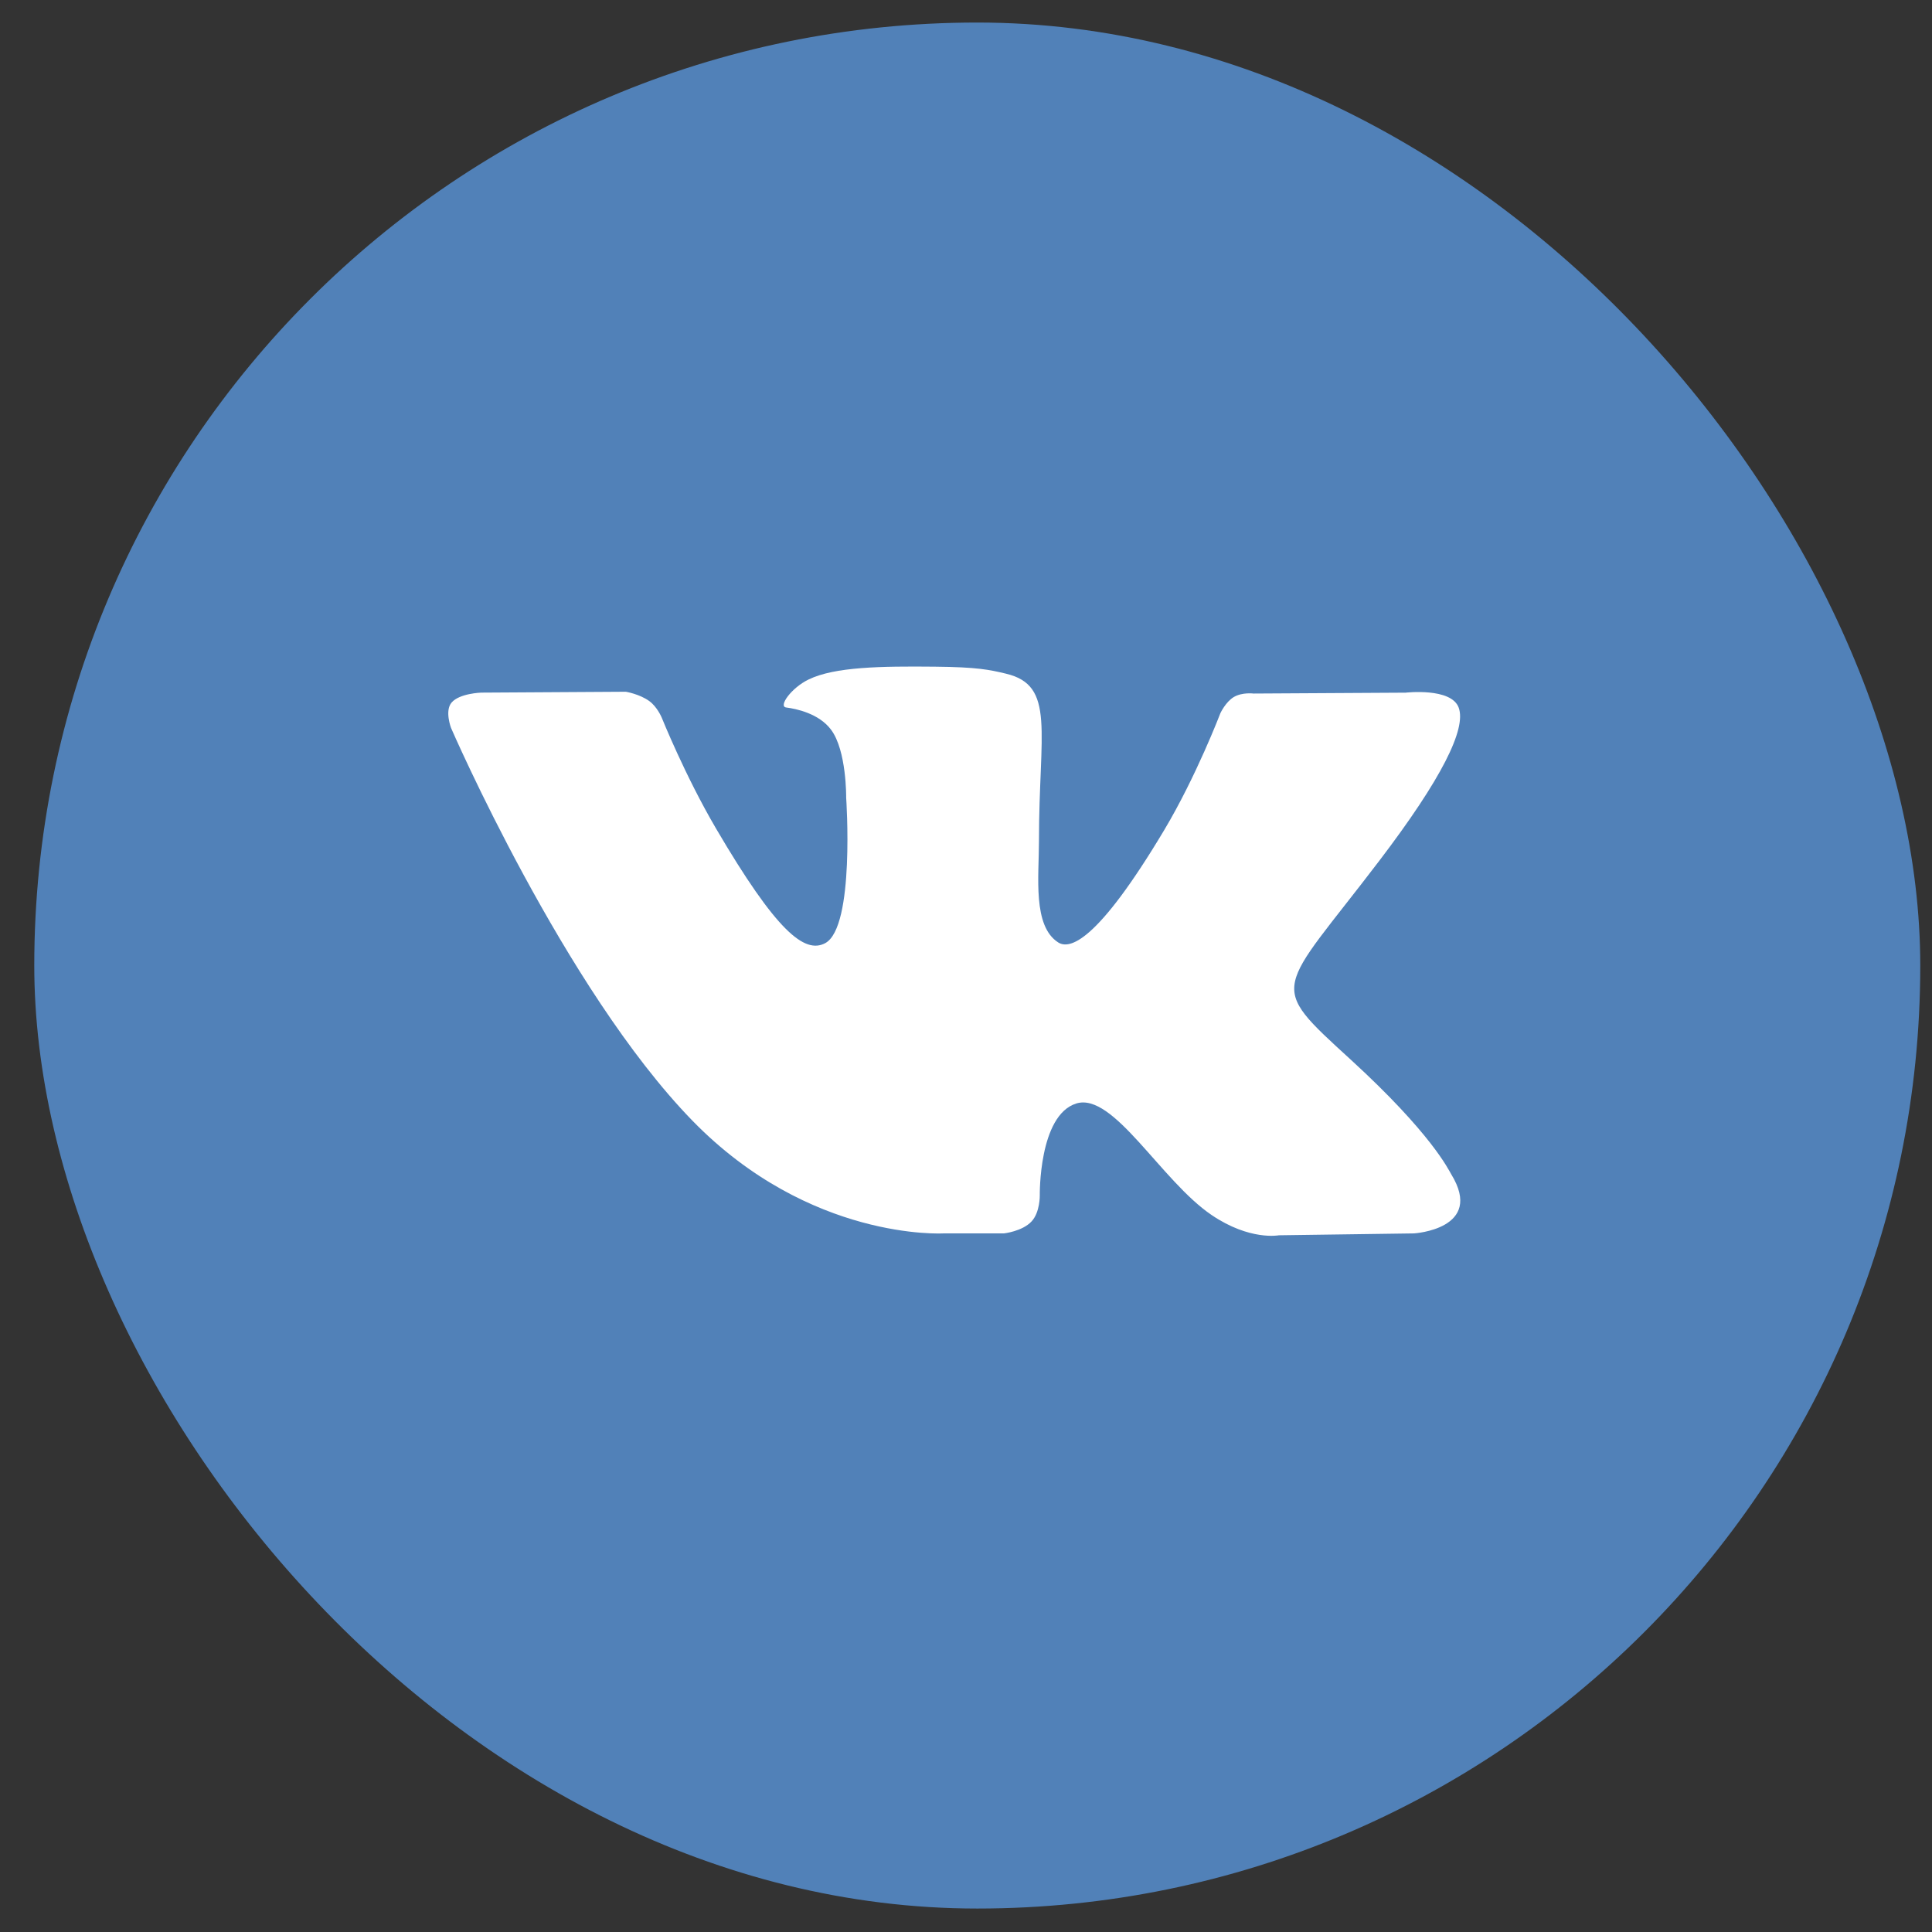
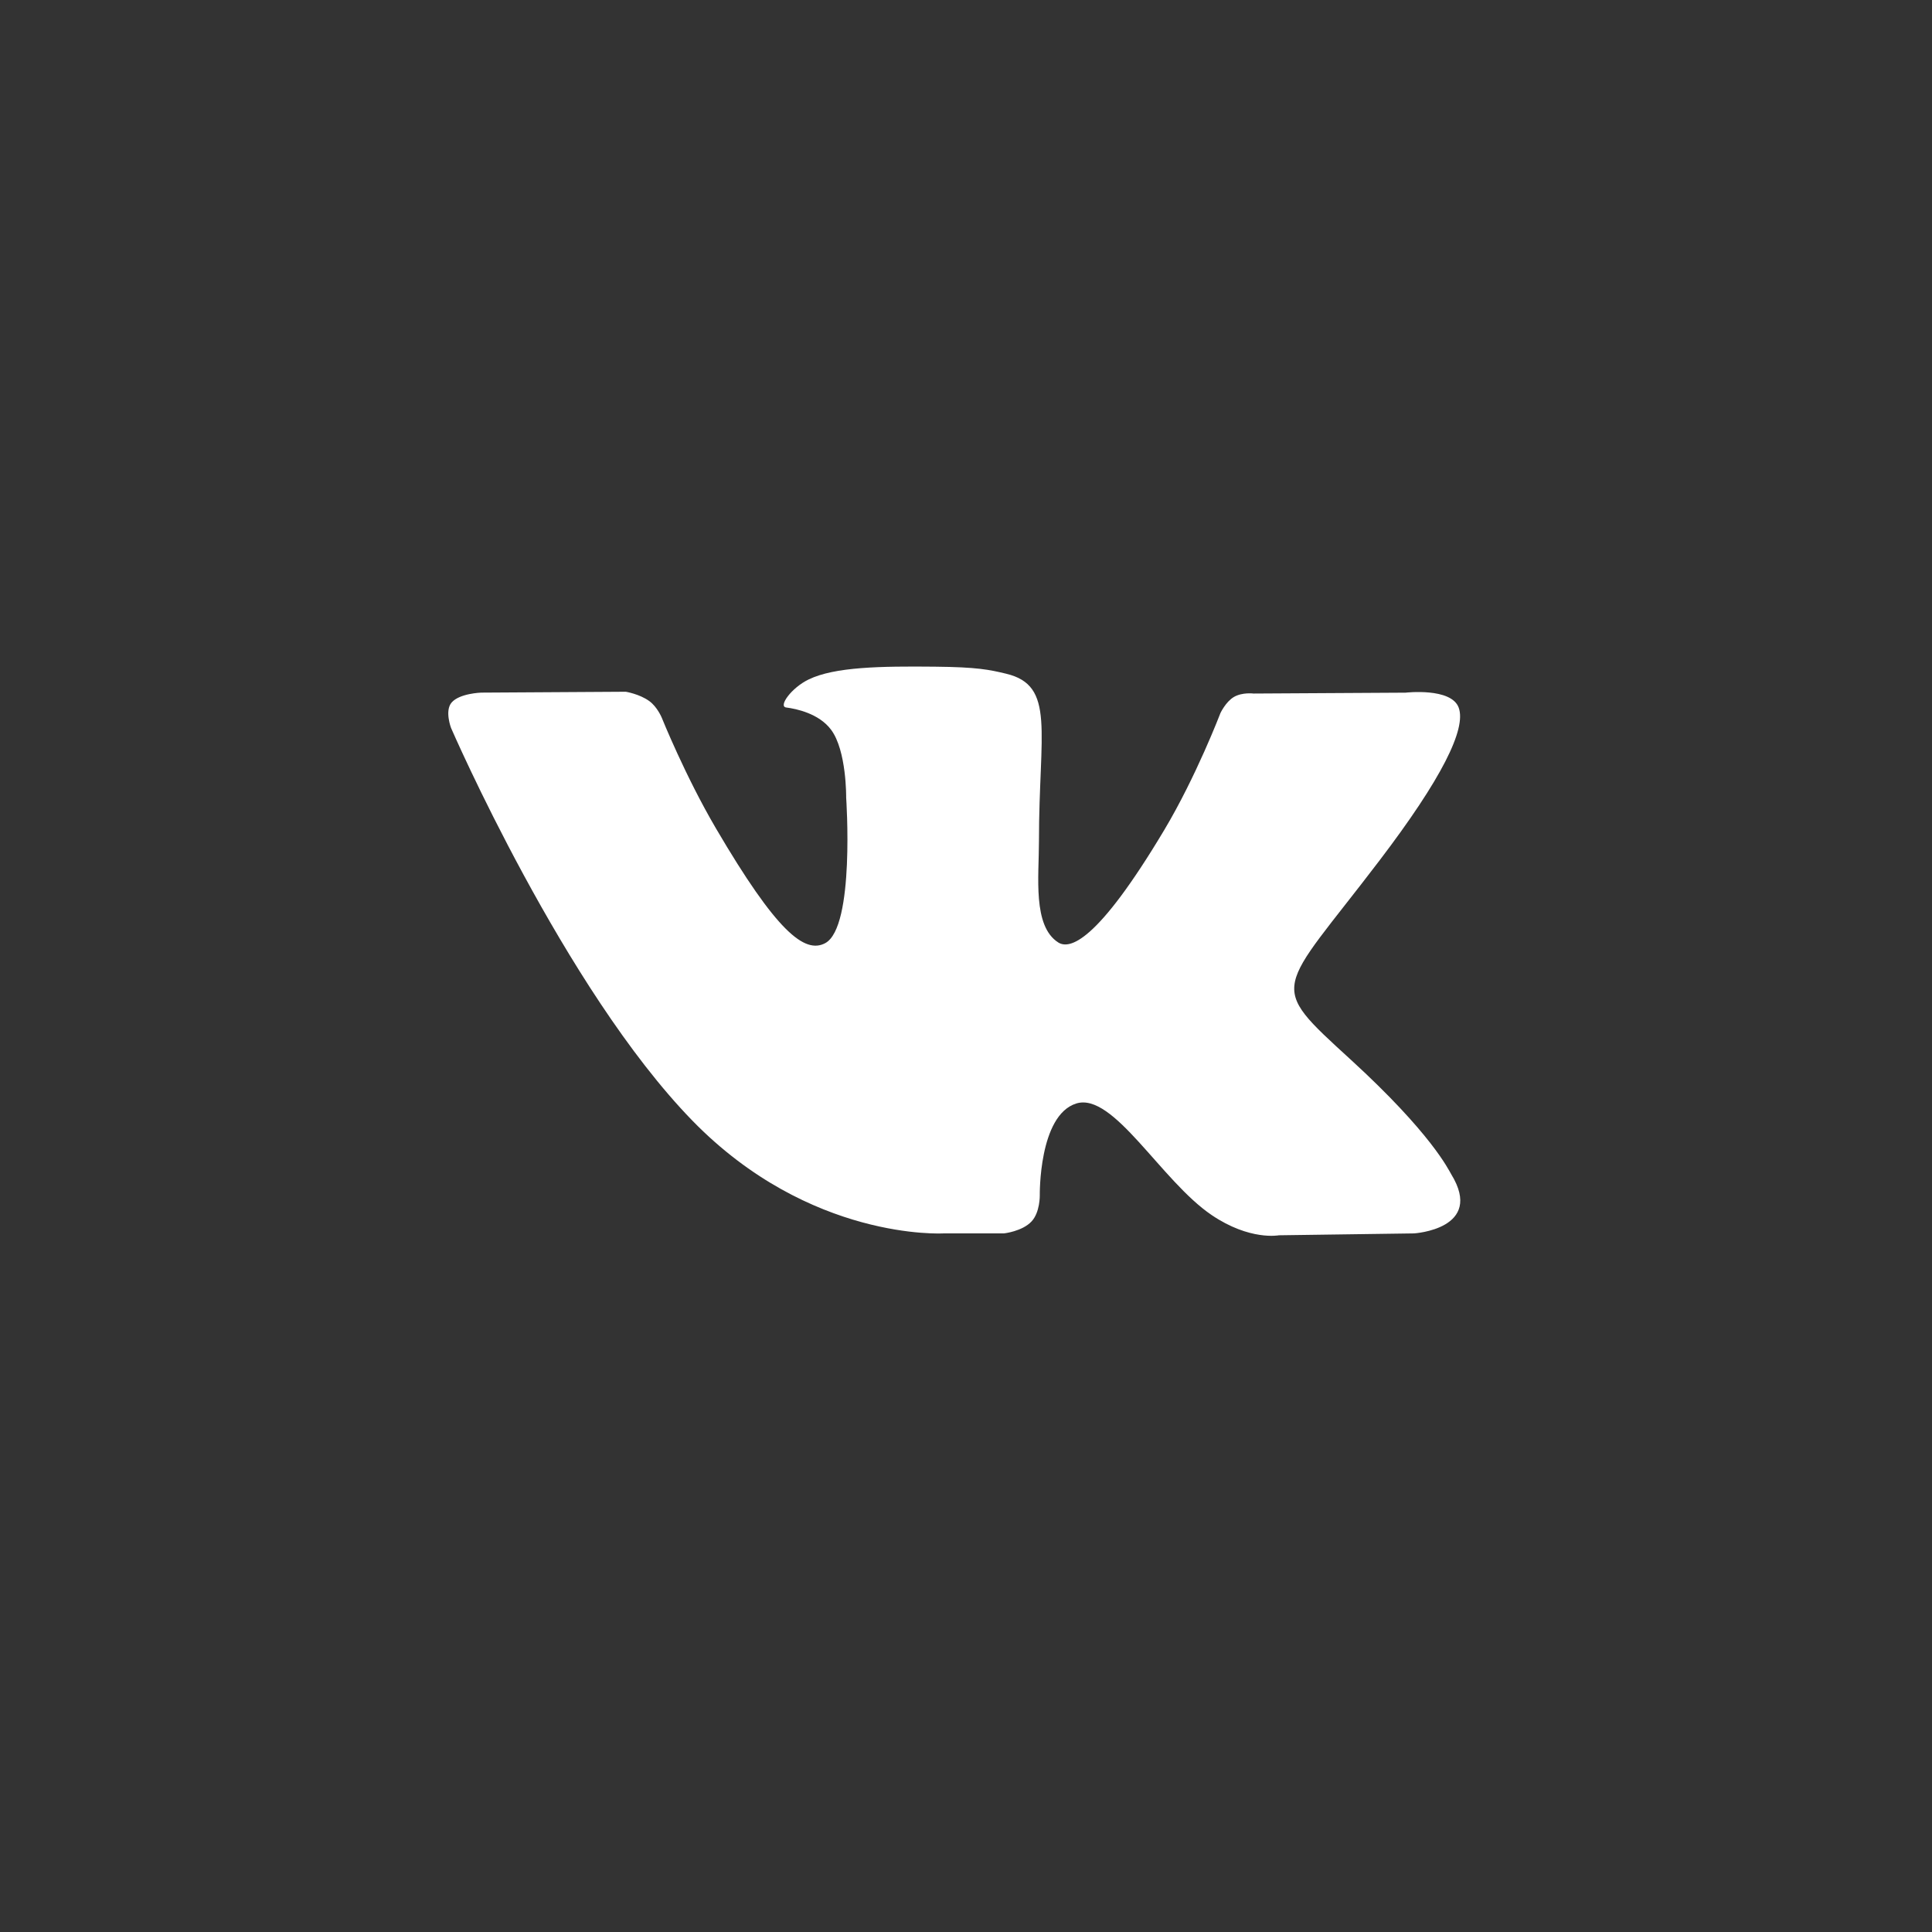
<svg xmlns="http://www.w3.org/2000/svg" width="42" height="42" viewBox="0 0 42 42" fill="none">
  <rect x="0" y="0" width="42" height="42" fill="#333333" stroke="none" />
-   <rect x="0.745" y="0.49" width="41" height="41" rx="20.5" fill="#5181B8" />
  <path d="M31.549 25.528C31.49 25.43 31.124 24.647 29.364 23.036C27.521 21.35 27.769 21.624 29.988 18.708C31.34 16.932 31.88 15.847 31.711 15.384C31.55 14.942 30.556 15.058 30.556 15.058L27.25 15.077C27.25 15.077 27.006 15.045 26.823 15.152C26.645 15.258 26.531 15.502 26.531 15.502C26.531 15.502 26.007 16.876 25.309 18.045C23.836 20.511 23.246 20.641 23.005 20.488C22.446 20.131 22.586 19.053 22.586 18.289C22.586 15.899 22.953 14.902 21.869 14.645C21.509 14.559 21.245 14.502 20.325 14.493C19.145 14.481 18.146 14.497 17.581 14.77C17.204 14.951 16.914 15.357 17.091 15.38C17.31 15.408 17.805 15.511 18.067 15.864C18.407 16.318 18.395 17.34 18.395 17.34C18.395 17.34 18.59 20.153 17.94 20.503C17.493 20.742 16.881 20.253 15.568 18.015C14.895 16.869 14.386 15.602 14.386 15.602C14.386 15.602 14.289 15.366 14.114 15.24C13.902 15.087 13.605 15.038 13.605 15.038L10.462 15.057C10.462 15.057 9.99 15.071 9.817 15.273C9.663 15.453 9.805 15.824 9.805 15.824C9.805 15.824 12.266 21.5 15.052 24.362C17.608 26.985 20.51 26.813 20.51 26.813H21.824C21.824 26.813 22.222 26.77 22.424 26.554C22.611 26.356 22.604 25.985 22.604 25.985C22.604 25.985 22.578 24.245 23.397 23.989C24.204 23.737 25.241 25.67 26.34 26.414C27.171 26.977 27.802 26.854 27.802 26.854L30.74 26.813C30.74 26.813 32.278 26.719 31.549 25.528Z" fill="white" />
</svg>